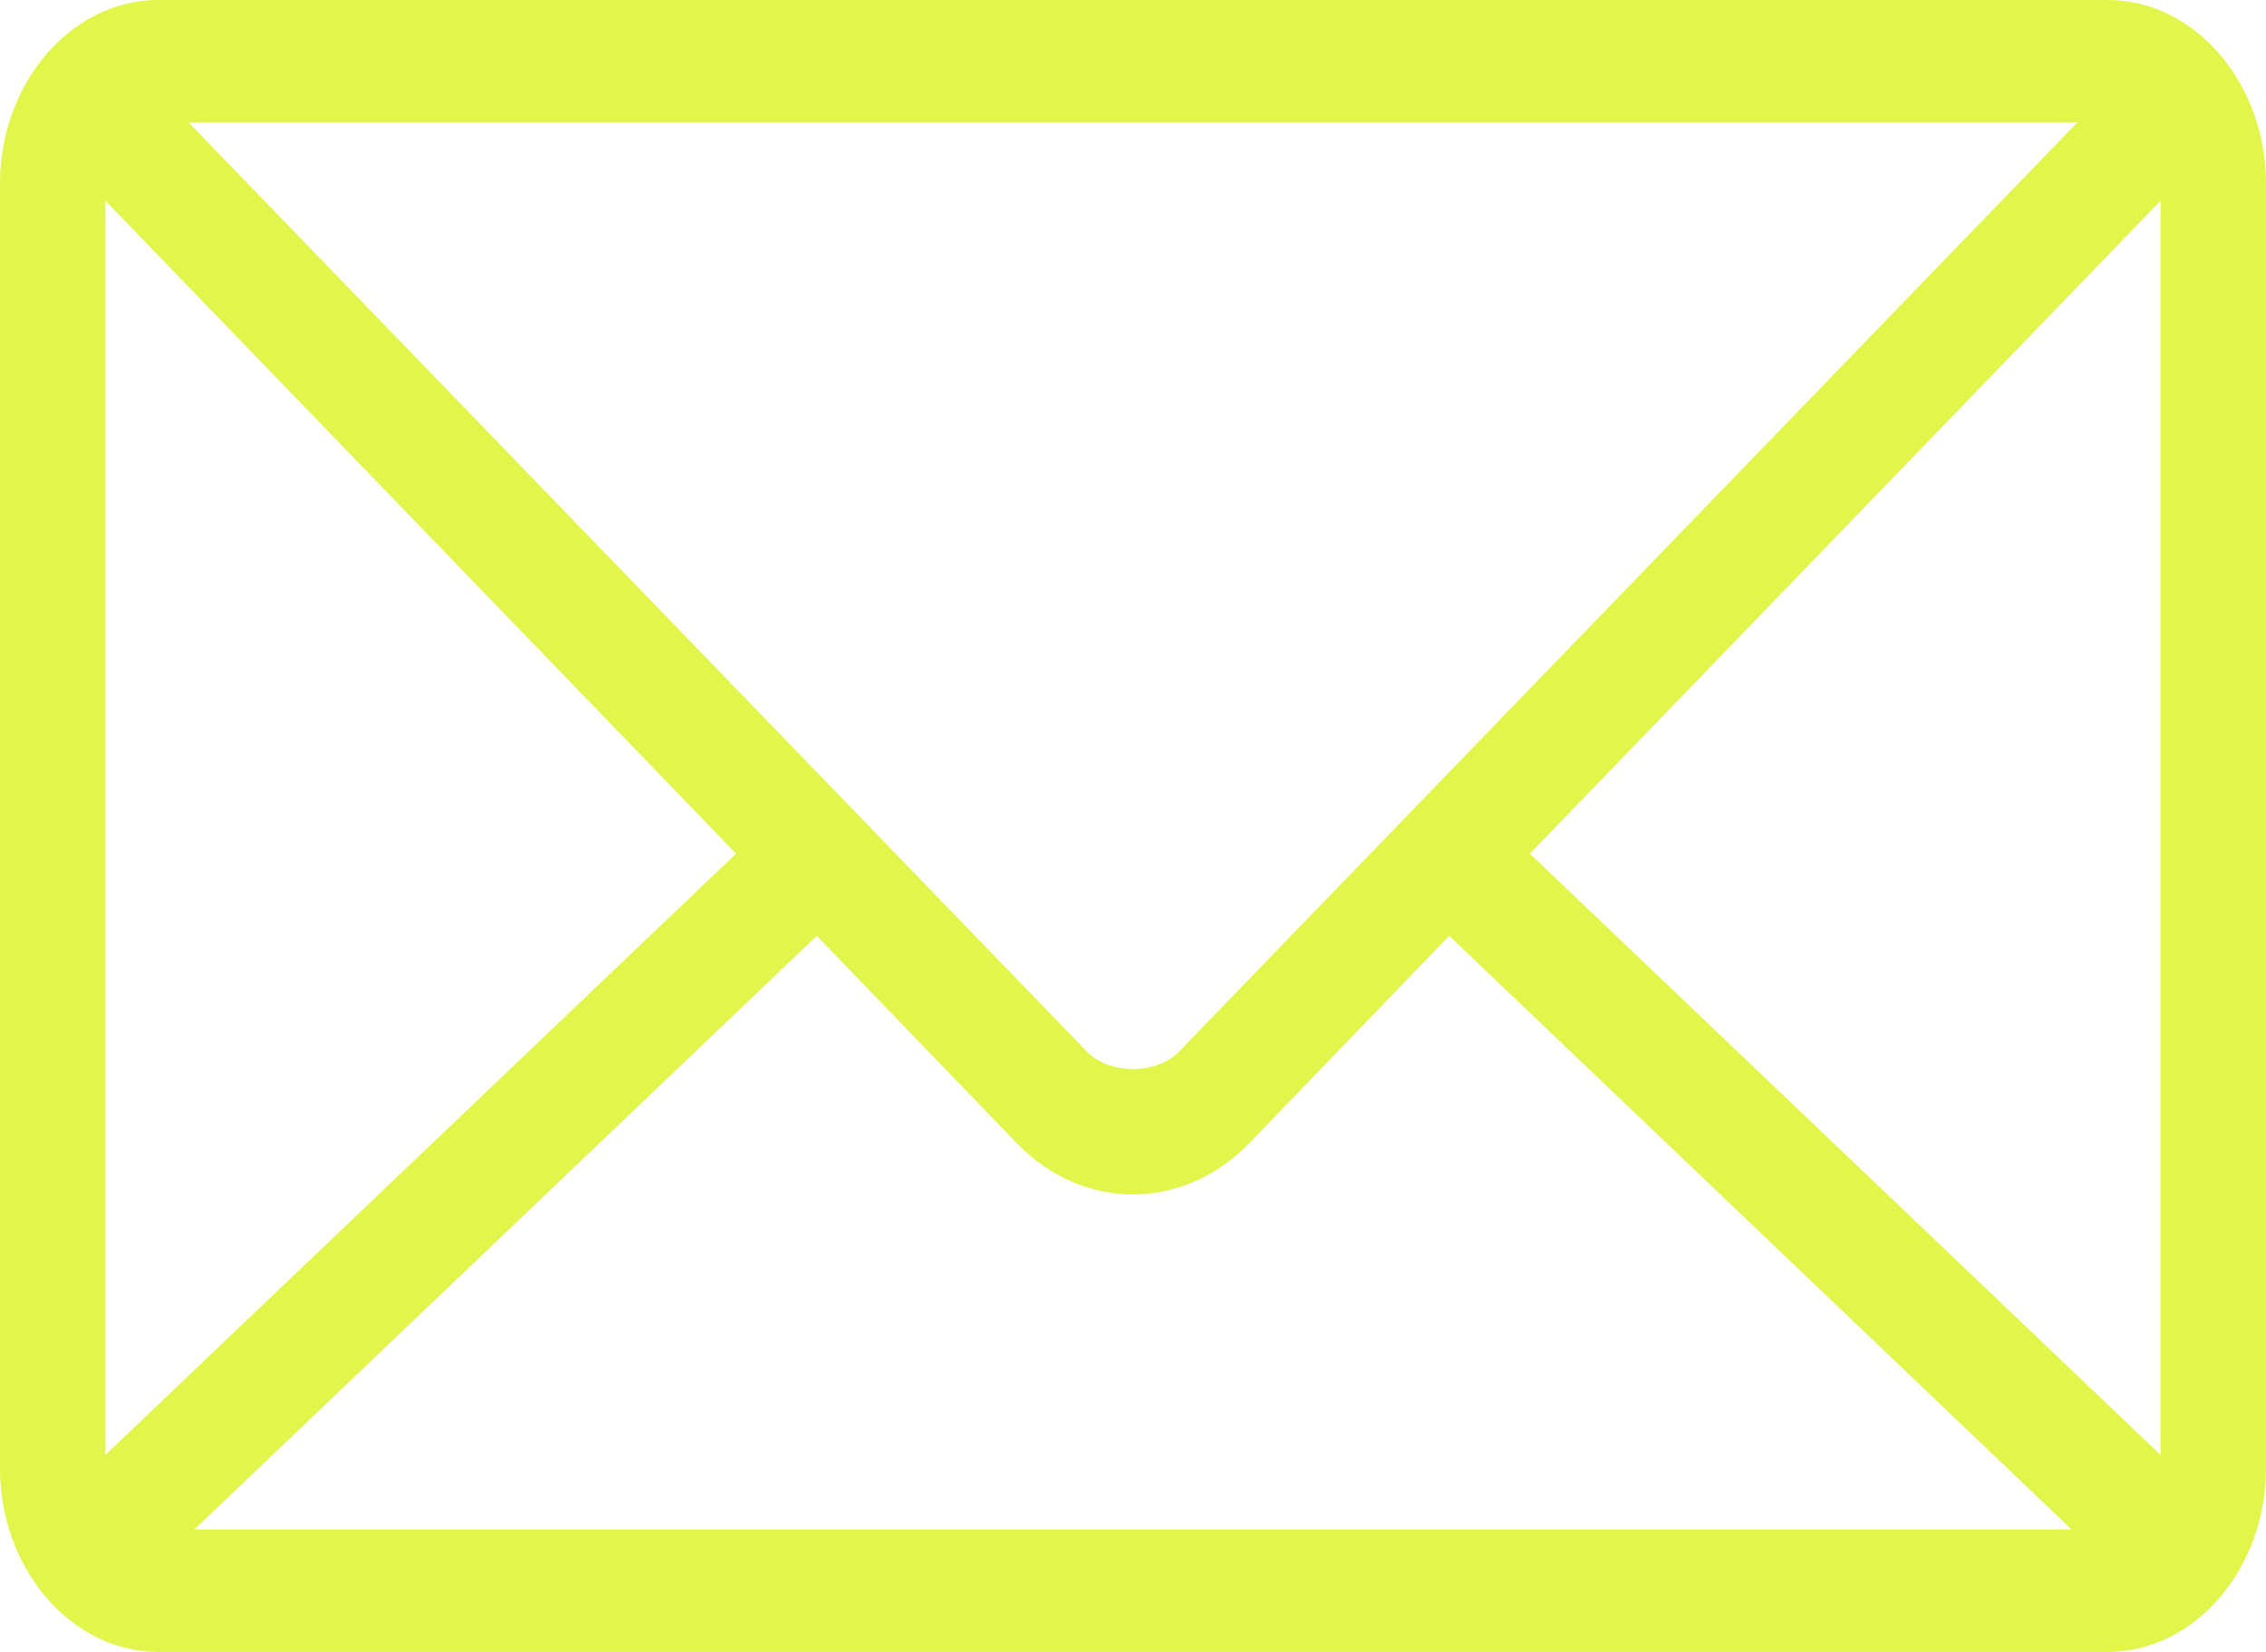
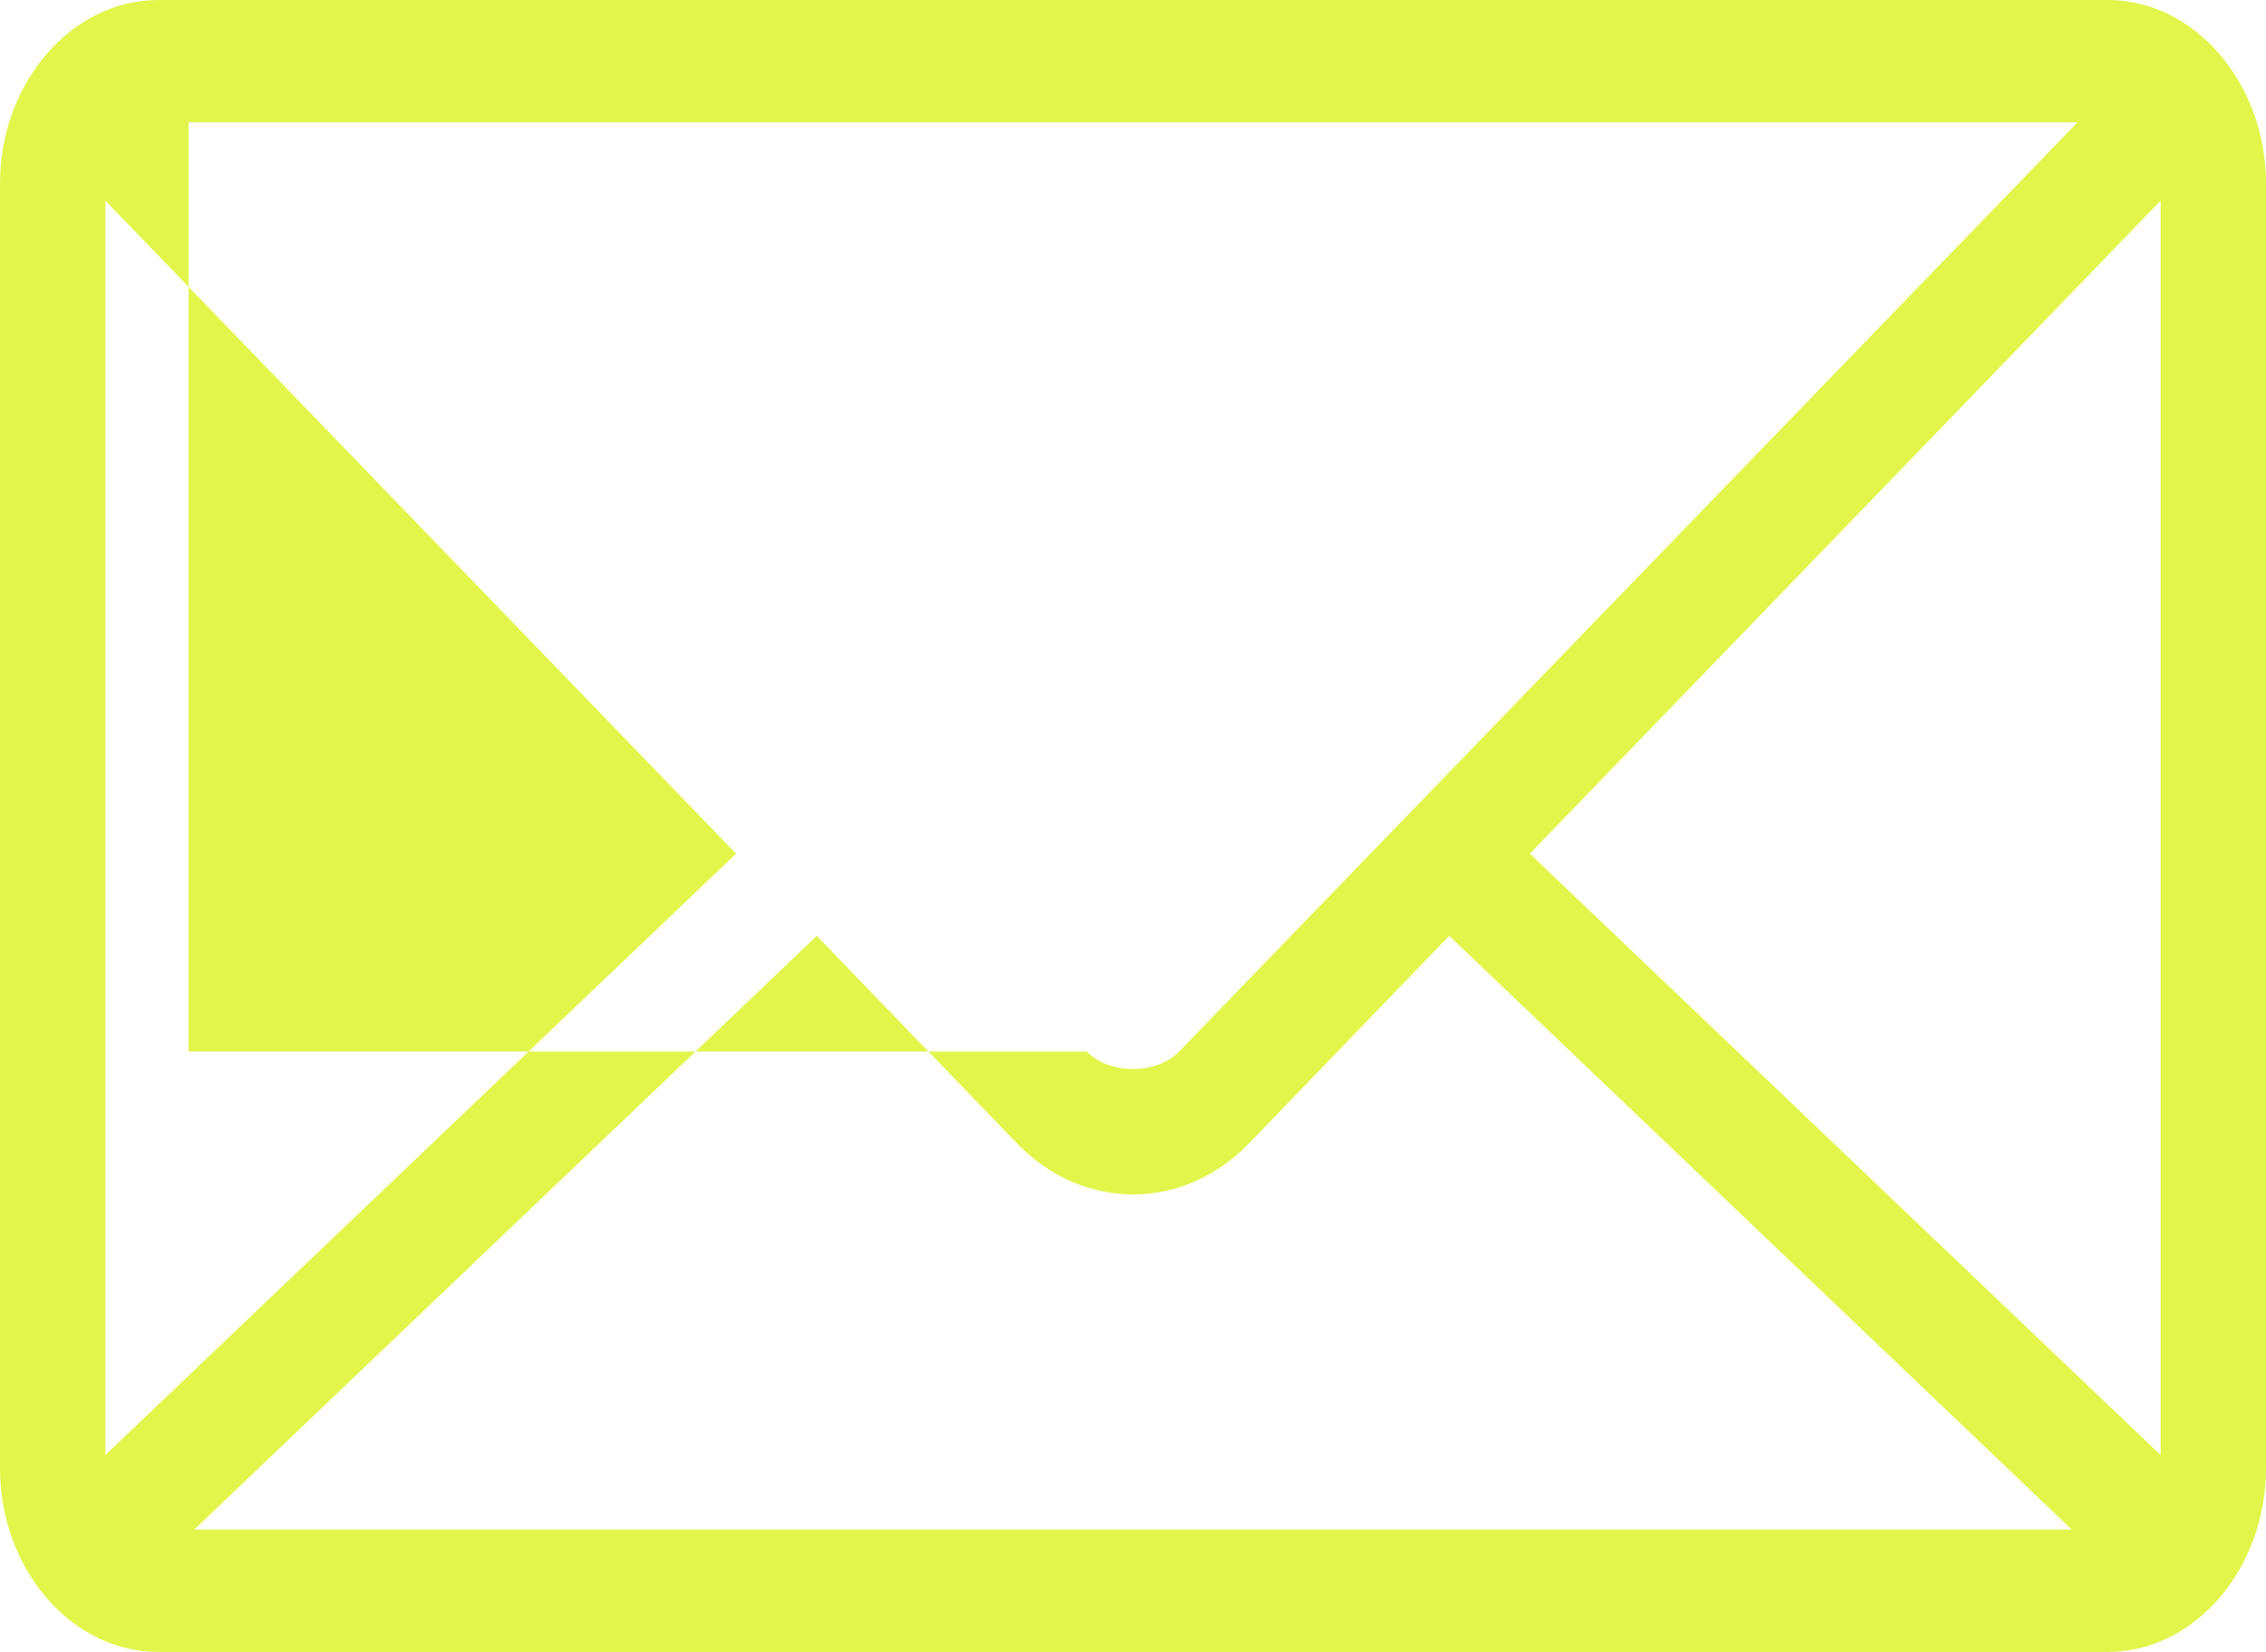
<svg xmlns="http://www.w3.org/2000/svg" width="48" height="35" viewBox="0 0 48 35" fill="none">
-   <path d="M3.349 0C1.513 0 0 1.757 0 3.889V31.111C0 33.243 1.513 35 3.349 35H44.651C46.487 35 48 33.243 48 31.111V3.889C48 1.757 46.487 0 44.651 0H3.349ZM3.995 2.592H44.006L24.976 22.28C24.499 22.773 23.5 22.773 23.023 22.28L3.993 2.592H3.995ZM2.233 4.253L15.593 18.087L2.233 30.826V4.253ZM45.767 4.253V30.827L32.407 18.087L45.767 4.253ZM17.302 19.828L21.541 24.224C22.937 25.668 25.063 25.668 26.459 24.224L30.698 19.828L43.883 32.407H4.116L17.302 19.828Z" fill="#E2F54B" />
+   <path d="M3.349 0C1.513 0 0 1.757 0 3.889V31.111C0 33.243 1.513 35 3.349 35H44.651C46.487 35 48 33.243 48 31.111V3.889C48 1.757 46.487 0 44.651 0H3.349ZM3.995 2.592H44.006L24.976 22.28C24.499 22.773 23.5 22.773 23.023 22.28H3.995ZM2.233 4.253L15.593 18.087L2.233 30.826V4.253ZM45.767 4.253V30.827L32.407 18.087L45.767 4.253ZM17.302 19.828L21.541 24.224C22.937 25.668 25.063 25.668 26.459 24.224L30.698 19.828L43.883 32.407H4.116L17.302 19.828Z" fill="#E2F54B" />
</svg>